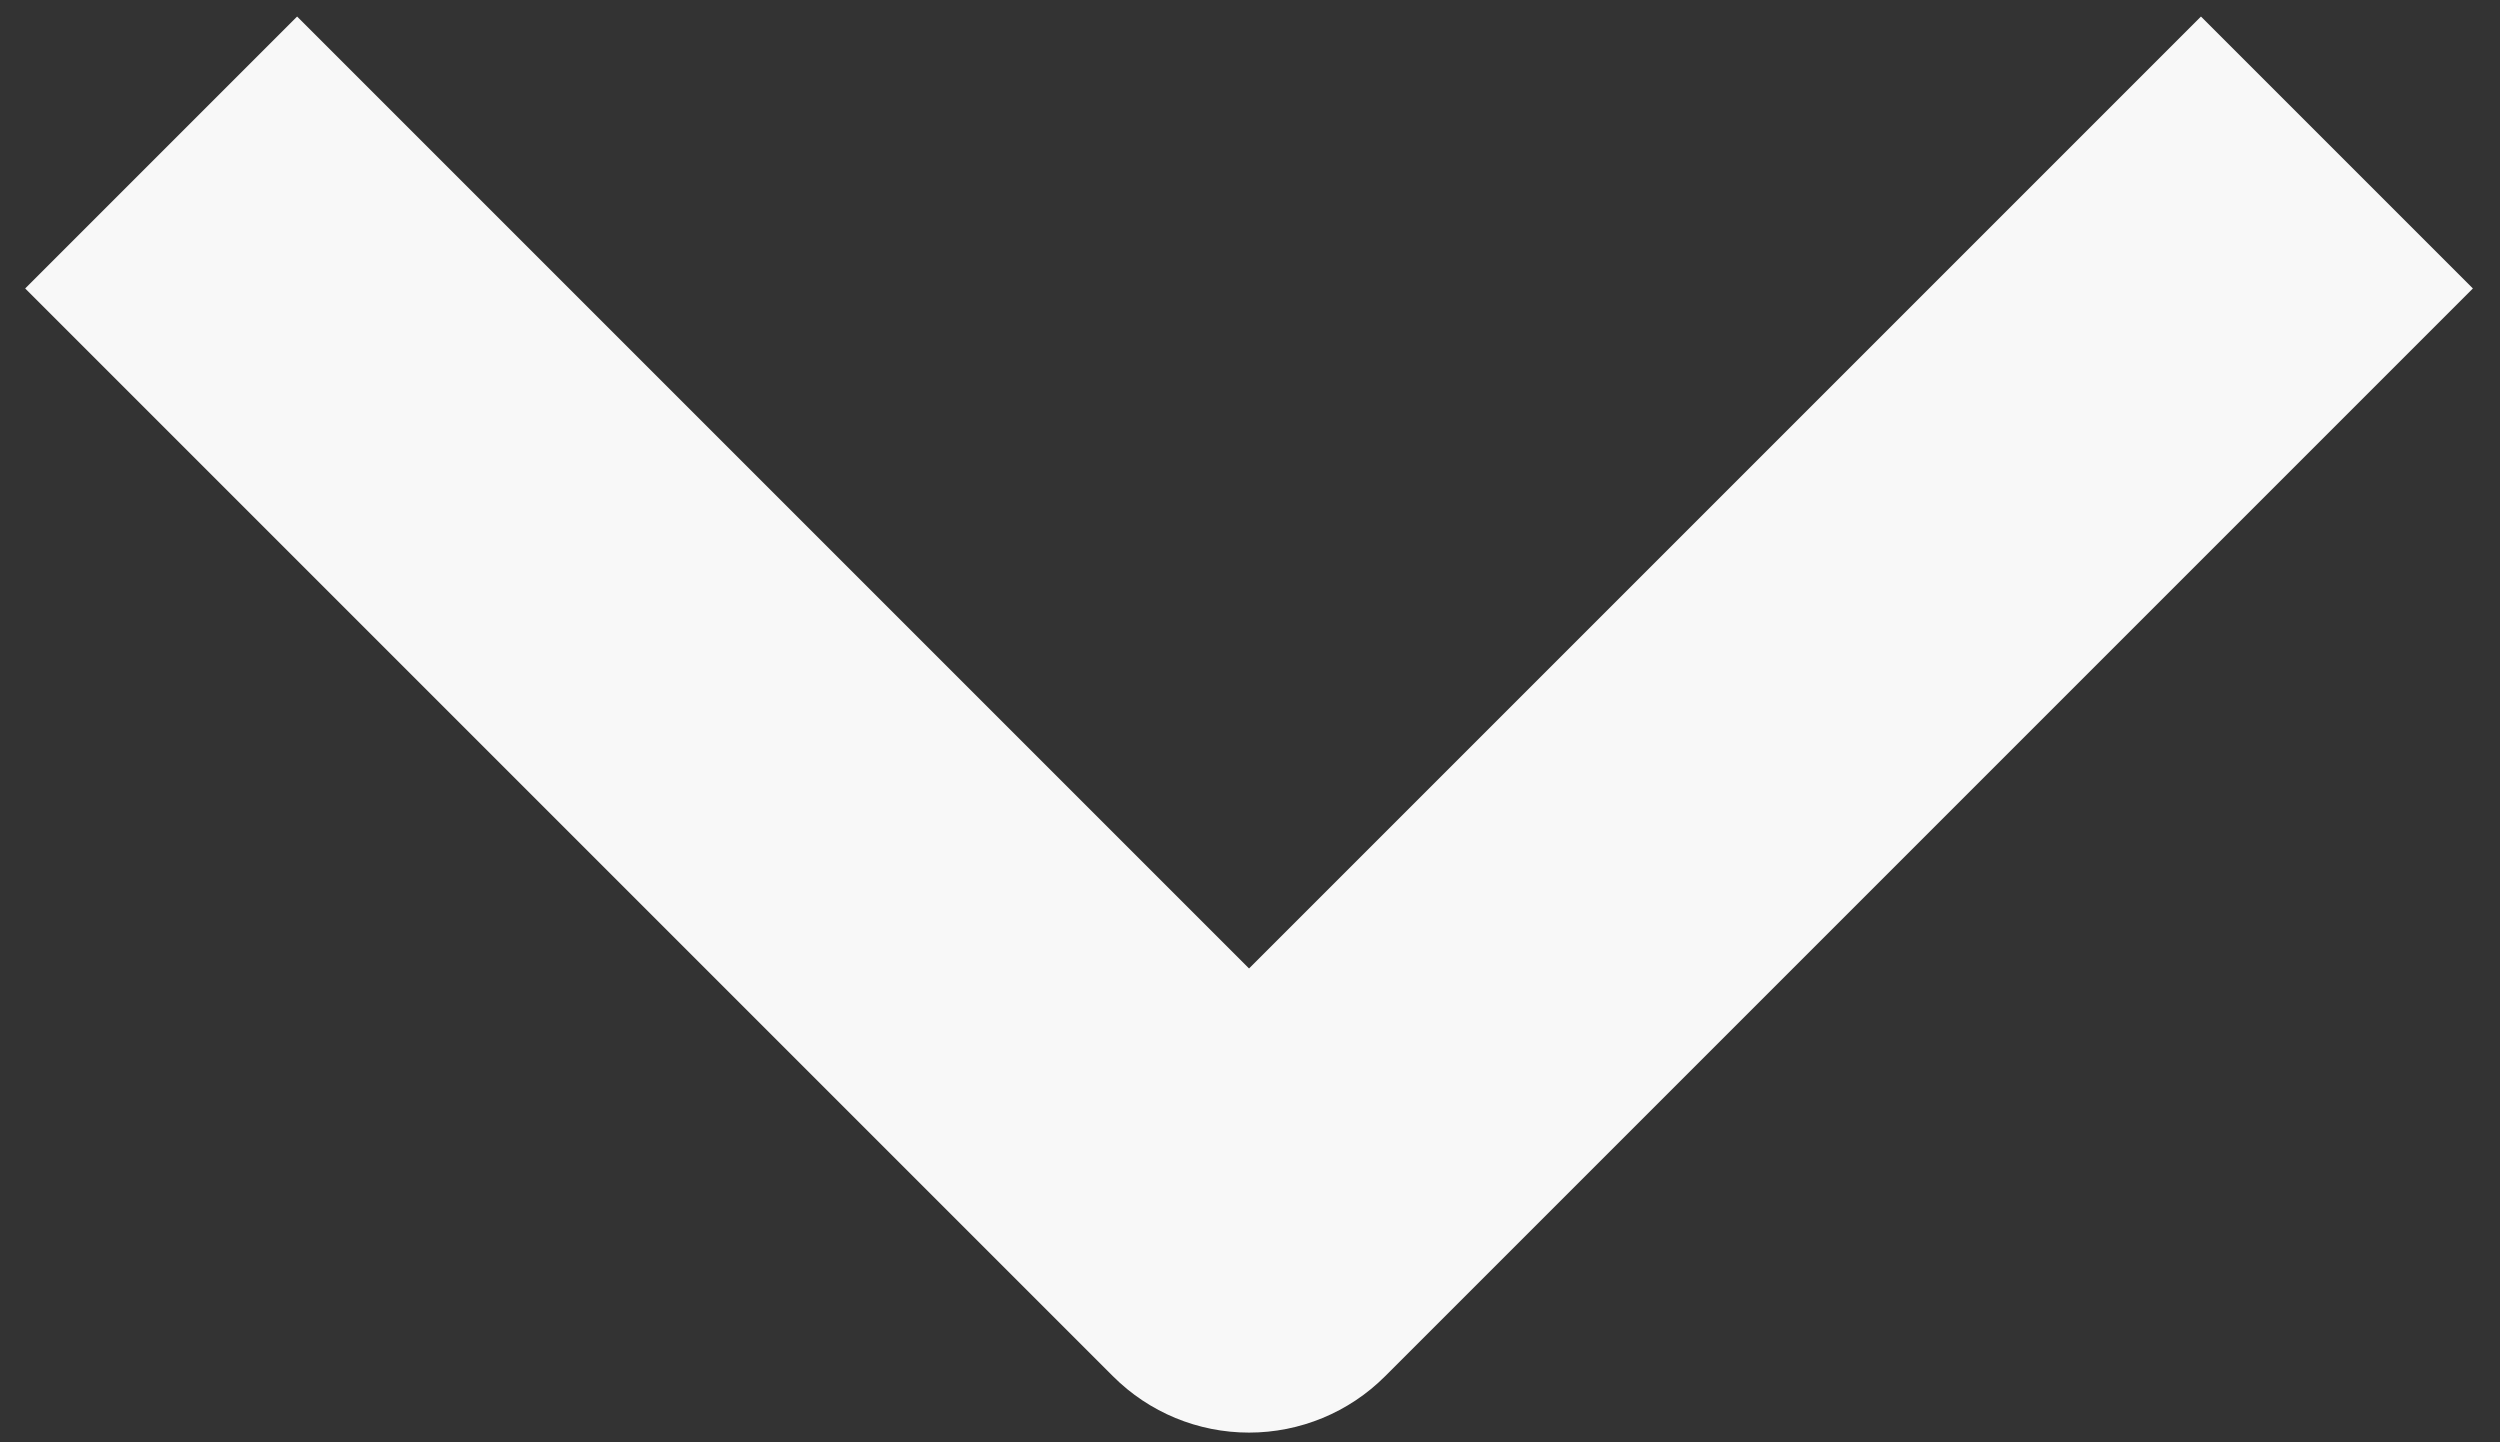
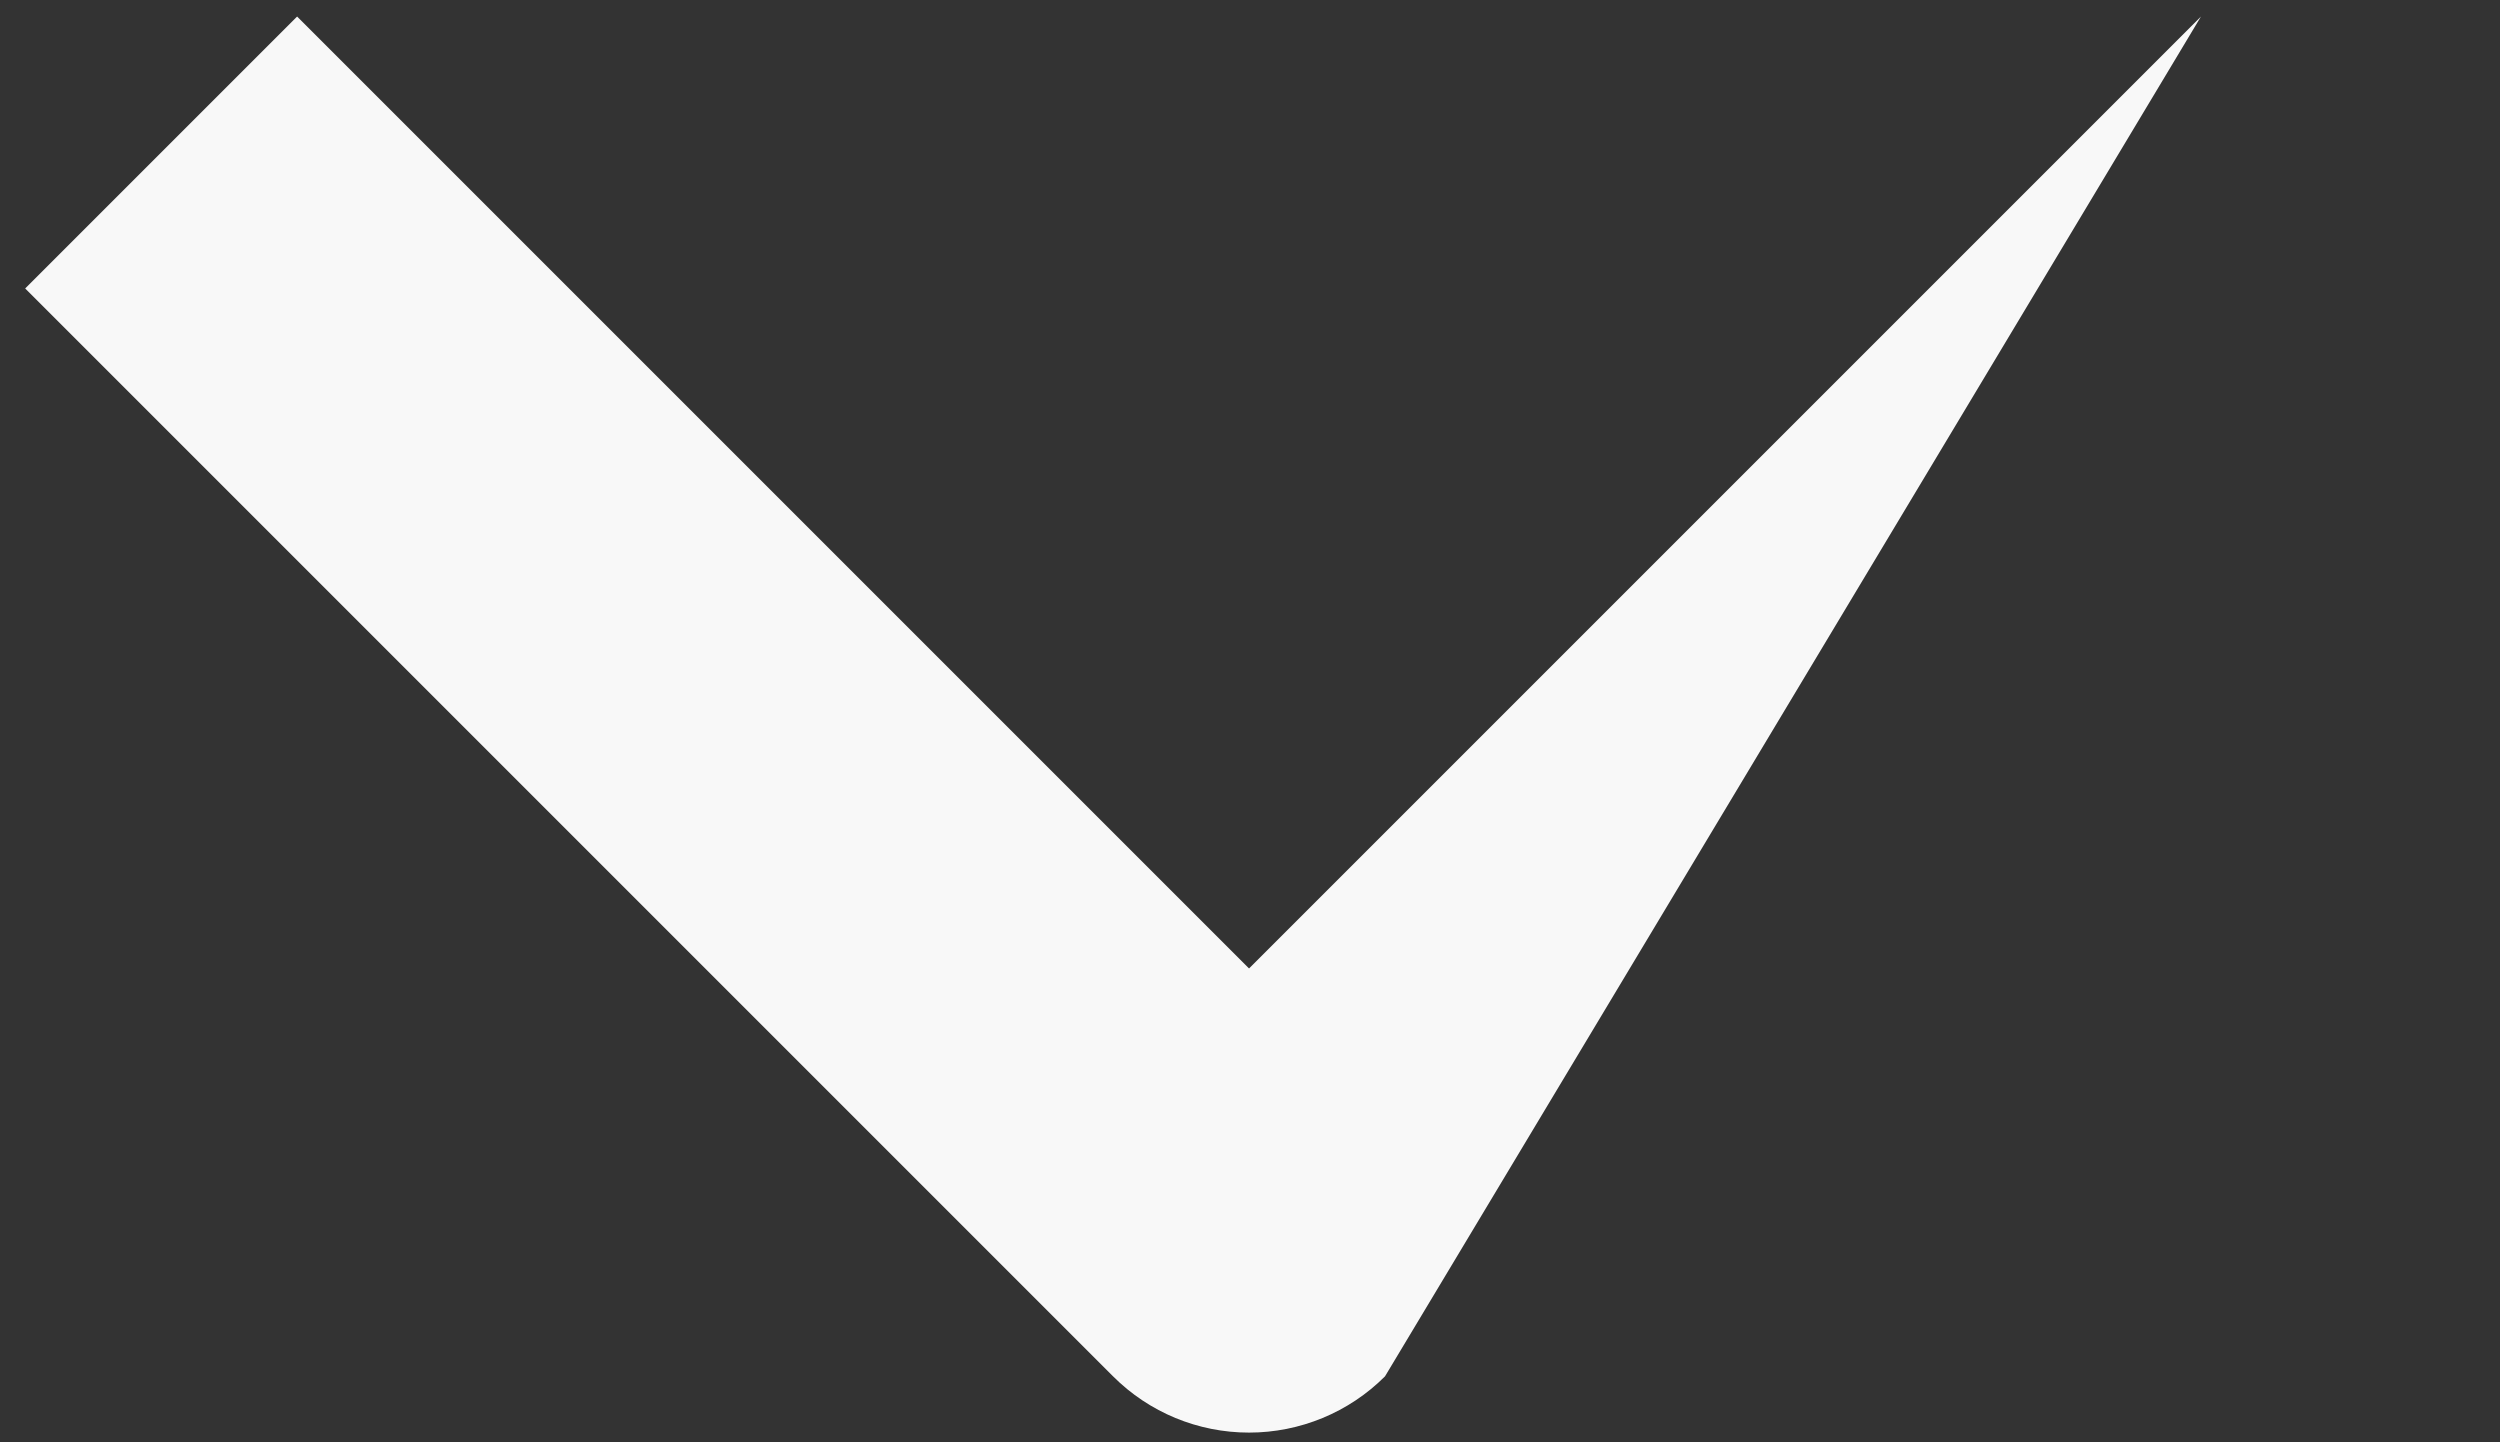
<svg xmlns="http://www.w3.org/2000/svg" width="26" height="15" viewBox="0 0 26 15" fill="none">
  <rect x="0" y="0" width="26" height="15" fill="#333333" stroke="none" />
-   <path fill-rule="evenodd" clip-rule="evenodd" d="M11.576 14.314L0.262 3L3.09 0.172L12.99 10.072L22.89 0.172L25.718 3L14.404 14.314C14.029 14.689 13.52 14.899 12.99 14.899C12.459 14.899 11.951 14.689 11.576 14.314Z" fill="#F8F8F8" />
+   <path fill-rule="evenodd" clip-rule="evenodd" d="M11.576 14.314L0.262 3L3.09 0.172L12.99 10.072L22.89 0.172L14.404 14.314C14.029 14.689 13.52 14.899 12.99 14.899C12.459 14.899 11.951 14.689 11.576 14.314Z" fill="#F8F8F8" />
</svg>